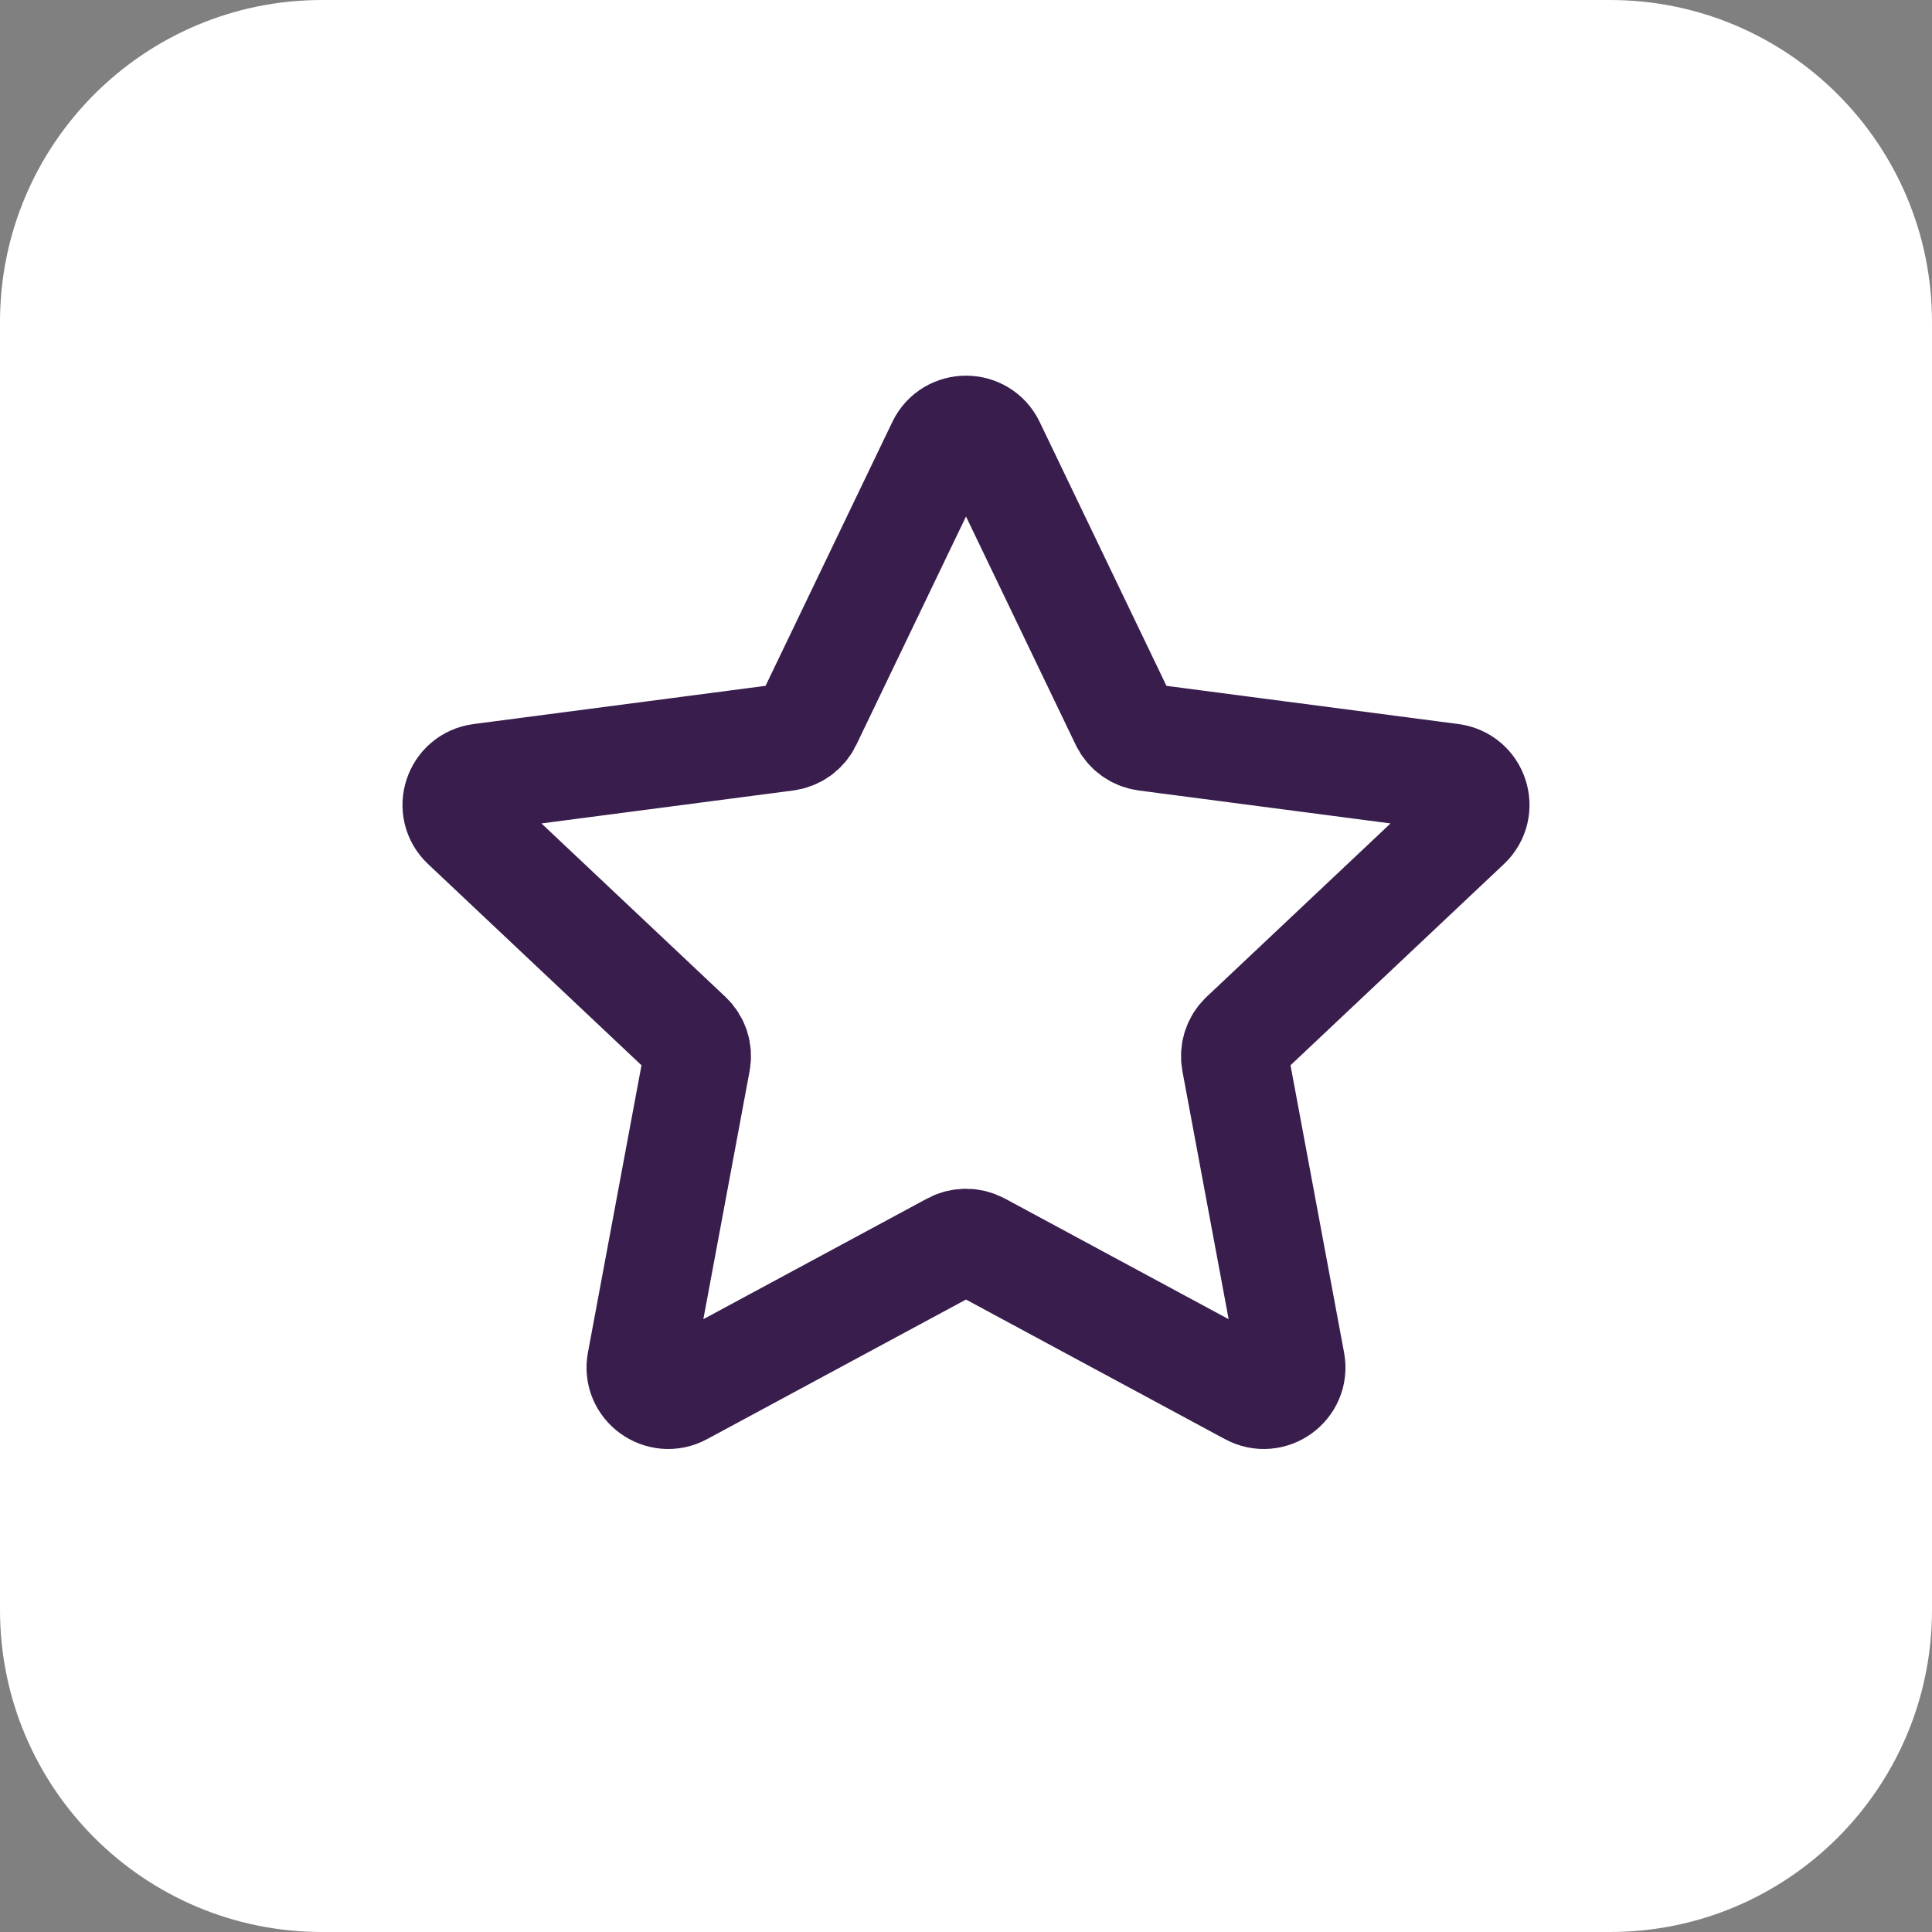
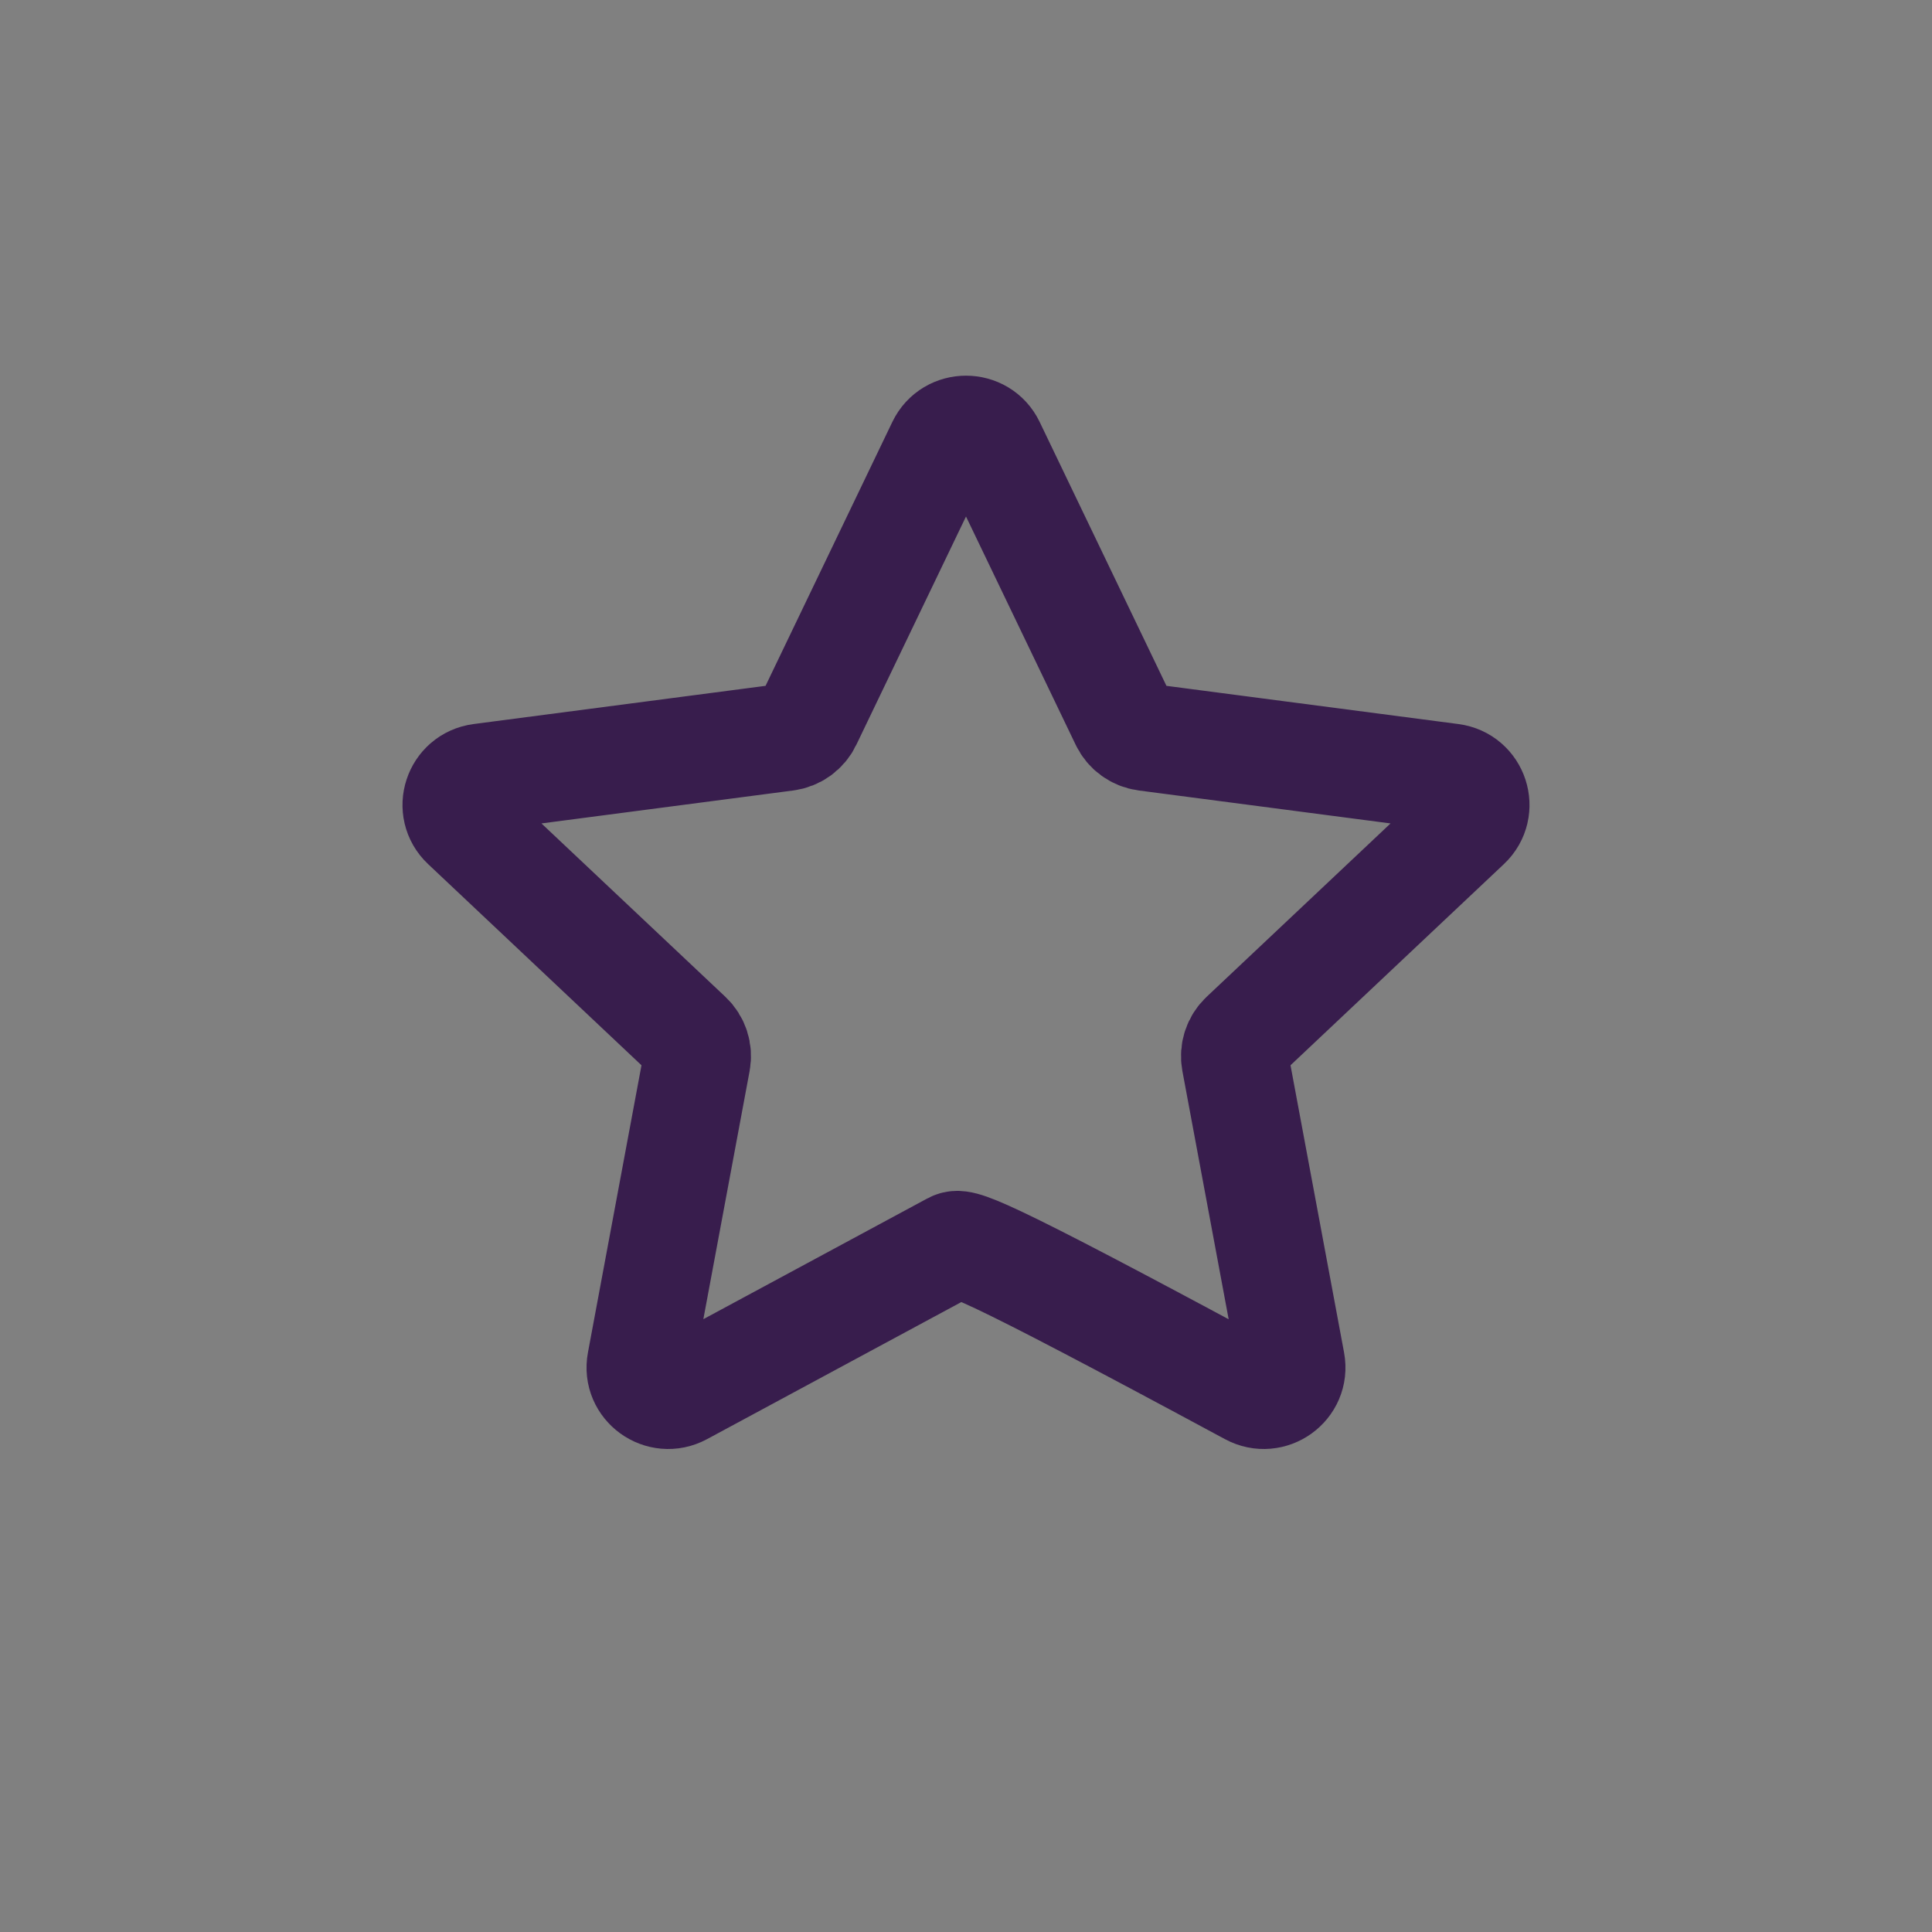
<svg xmlns="http://www.w3.org/2000/svg" width="48" height="48" viewBox="0 0 48 48" fill="none">
  <rect x="0" y="0" width="48" height="48" fill="#808080" stroke="none" />
-   <path d="M0 8C0 3.582 3.582 0 8 0H40C44.418 0 48 3.582 48 8V40C48 44.418 44.418 48 40 48H8C3.582 48 0 44.418 0 40V8Z" fill="white" />
-   <path d="M23.372 11.06C23.624 10.536 24.376 10.536 24.628 11.06L27.928 17.929C28.029 18.14 28.231 18.286 28.465 18.317L36.061 19.311C36.641 19.387 36.874 20.098 36.449 20.498L30.892 25.737C30.722 25.898 30.644 26.135 30.687 26.365L32.082 33.848C32.189 34.419 31.58 34.859 31.066 34.581L24.332 30.951C24.125 30.84 23.875 30.84 23.668 30.951L16.934 34.581C16.42 34.859 15.811 34.419 15.918 33.848L17.313 26.365C17.356 26.135 17.279 25.898 17.108 25.737L11.551 20.498C11.126 20.098 11.359 19.387 11.939 19.311L19.535 18.317C19.769 18.286 19.971 18.14 20.072 17.929L23.372 11.06Z" stroke="#381D4D" stroke-width="2.667" stroke-linecap="round" stroke-linejoin="round" />
+   <path d="M23.372 11.06C23.624 10.536 24.376 10.536 24.628 11.06L27.928 17.929C28.029 18.14 28.231 18.286 28.465 18.317L36.061 19.311C36.641 19.387 36.874 20.098 36.449 20.498L30.892 25.737C30.722 25.898 30.644 26.135 30.687 26.365L32.082 33.848C32.189 34.419 31.58 34.859 31.066 34.581C24.125 30.84 23.875 30.84 23.668 30.951L16.934 34.581C16.42 34.859 15.811 34.419 15.918 33.848L17.313 26.365C17.356 26.135 17.279 25.898 17.108 25.737L11.551 20.498C11.126 20.098 11.359 19.387 11.939 19.311L19.535 18.317C19.769 18.286 19.971 18.14 20.072 17.929L23.372 11.06Z" stroke="#381D4D" stroke-width="2.667" stroke-linecap="round" stroke-linejoin="round" />
</svg>